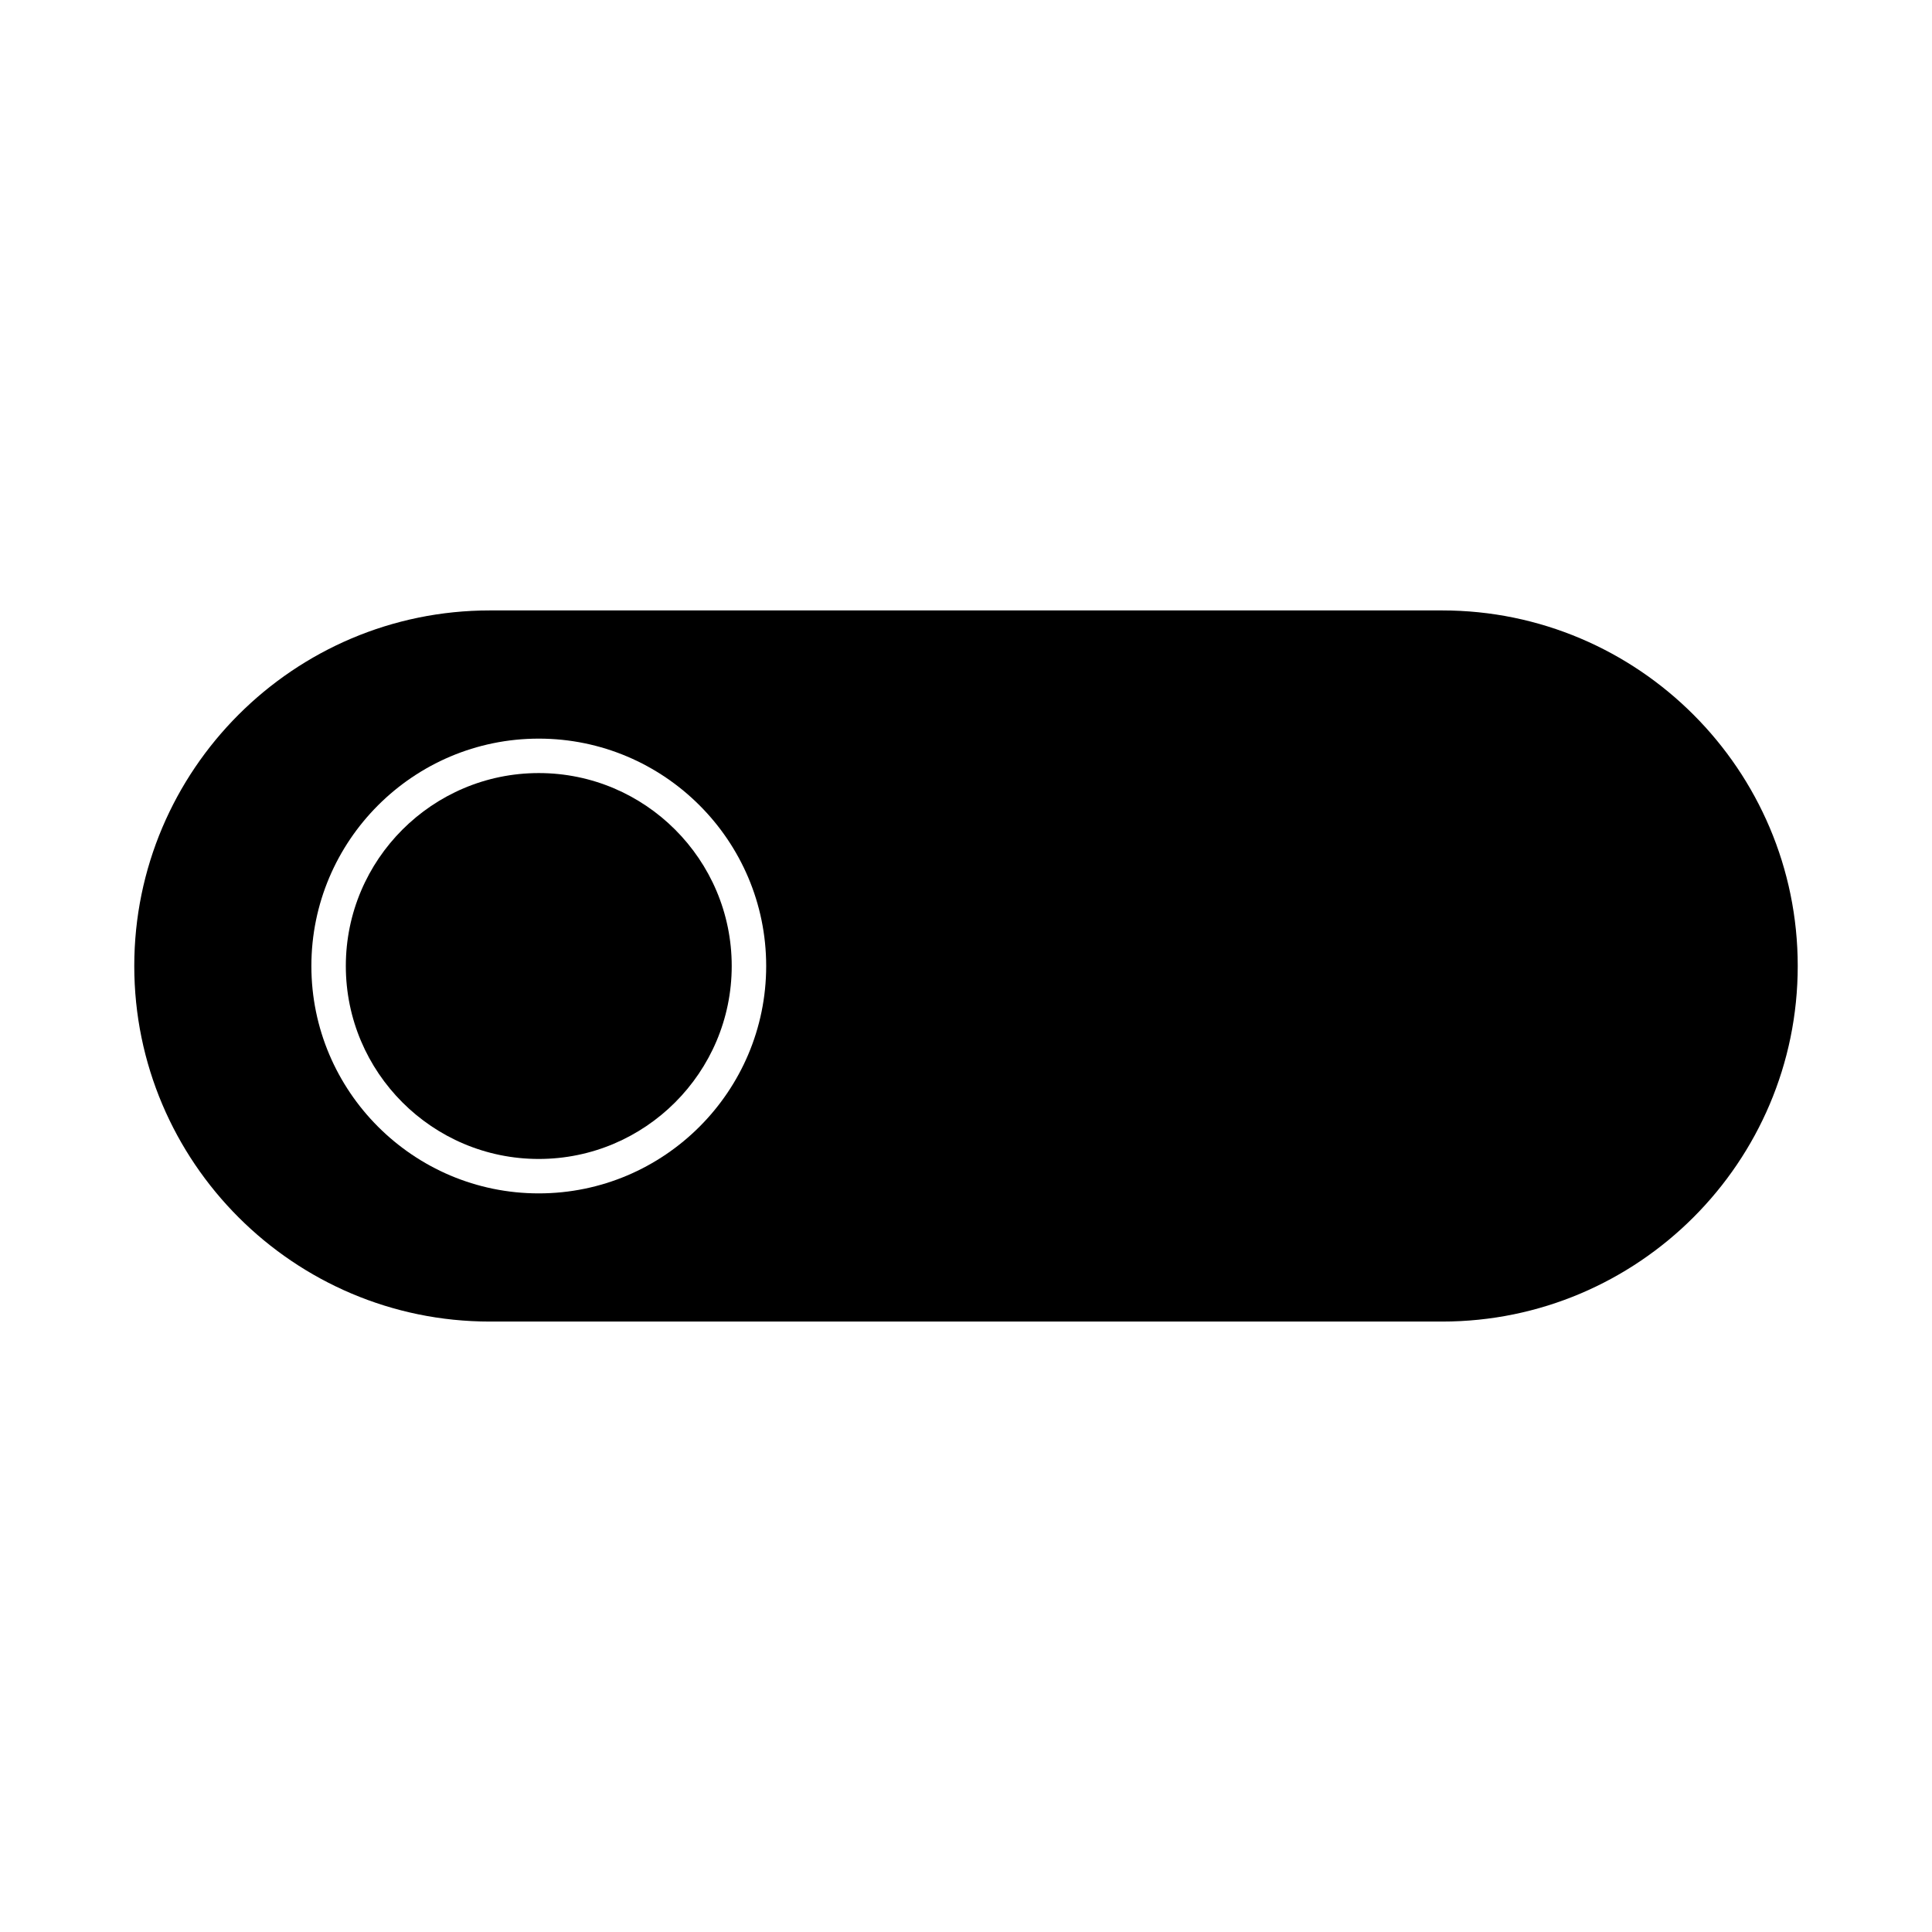
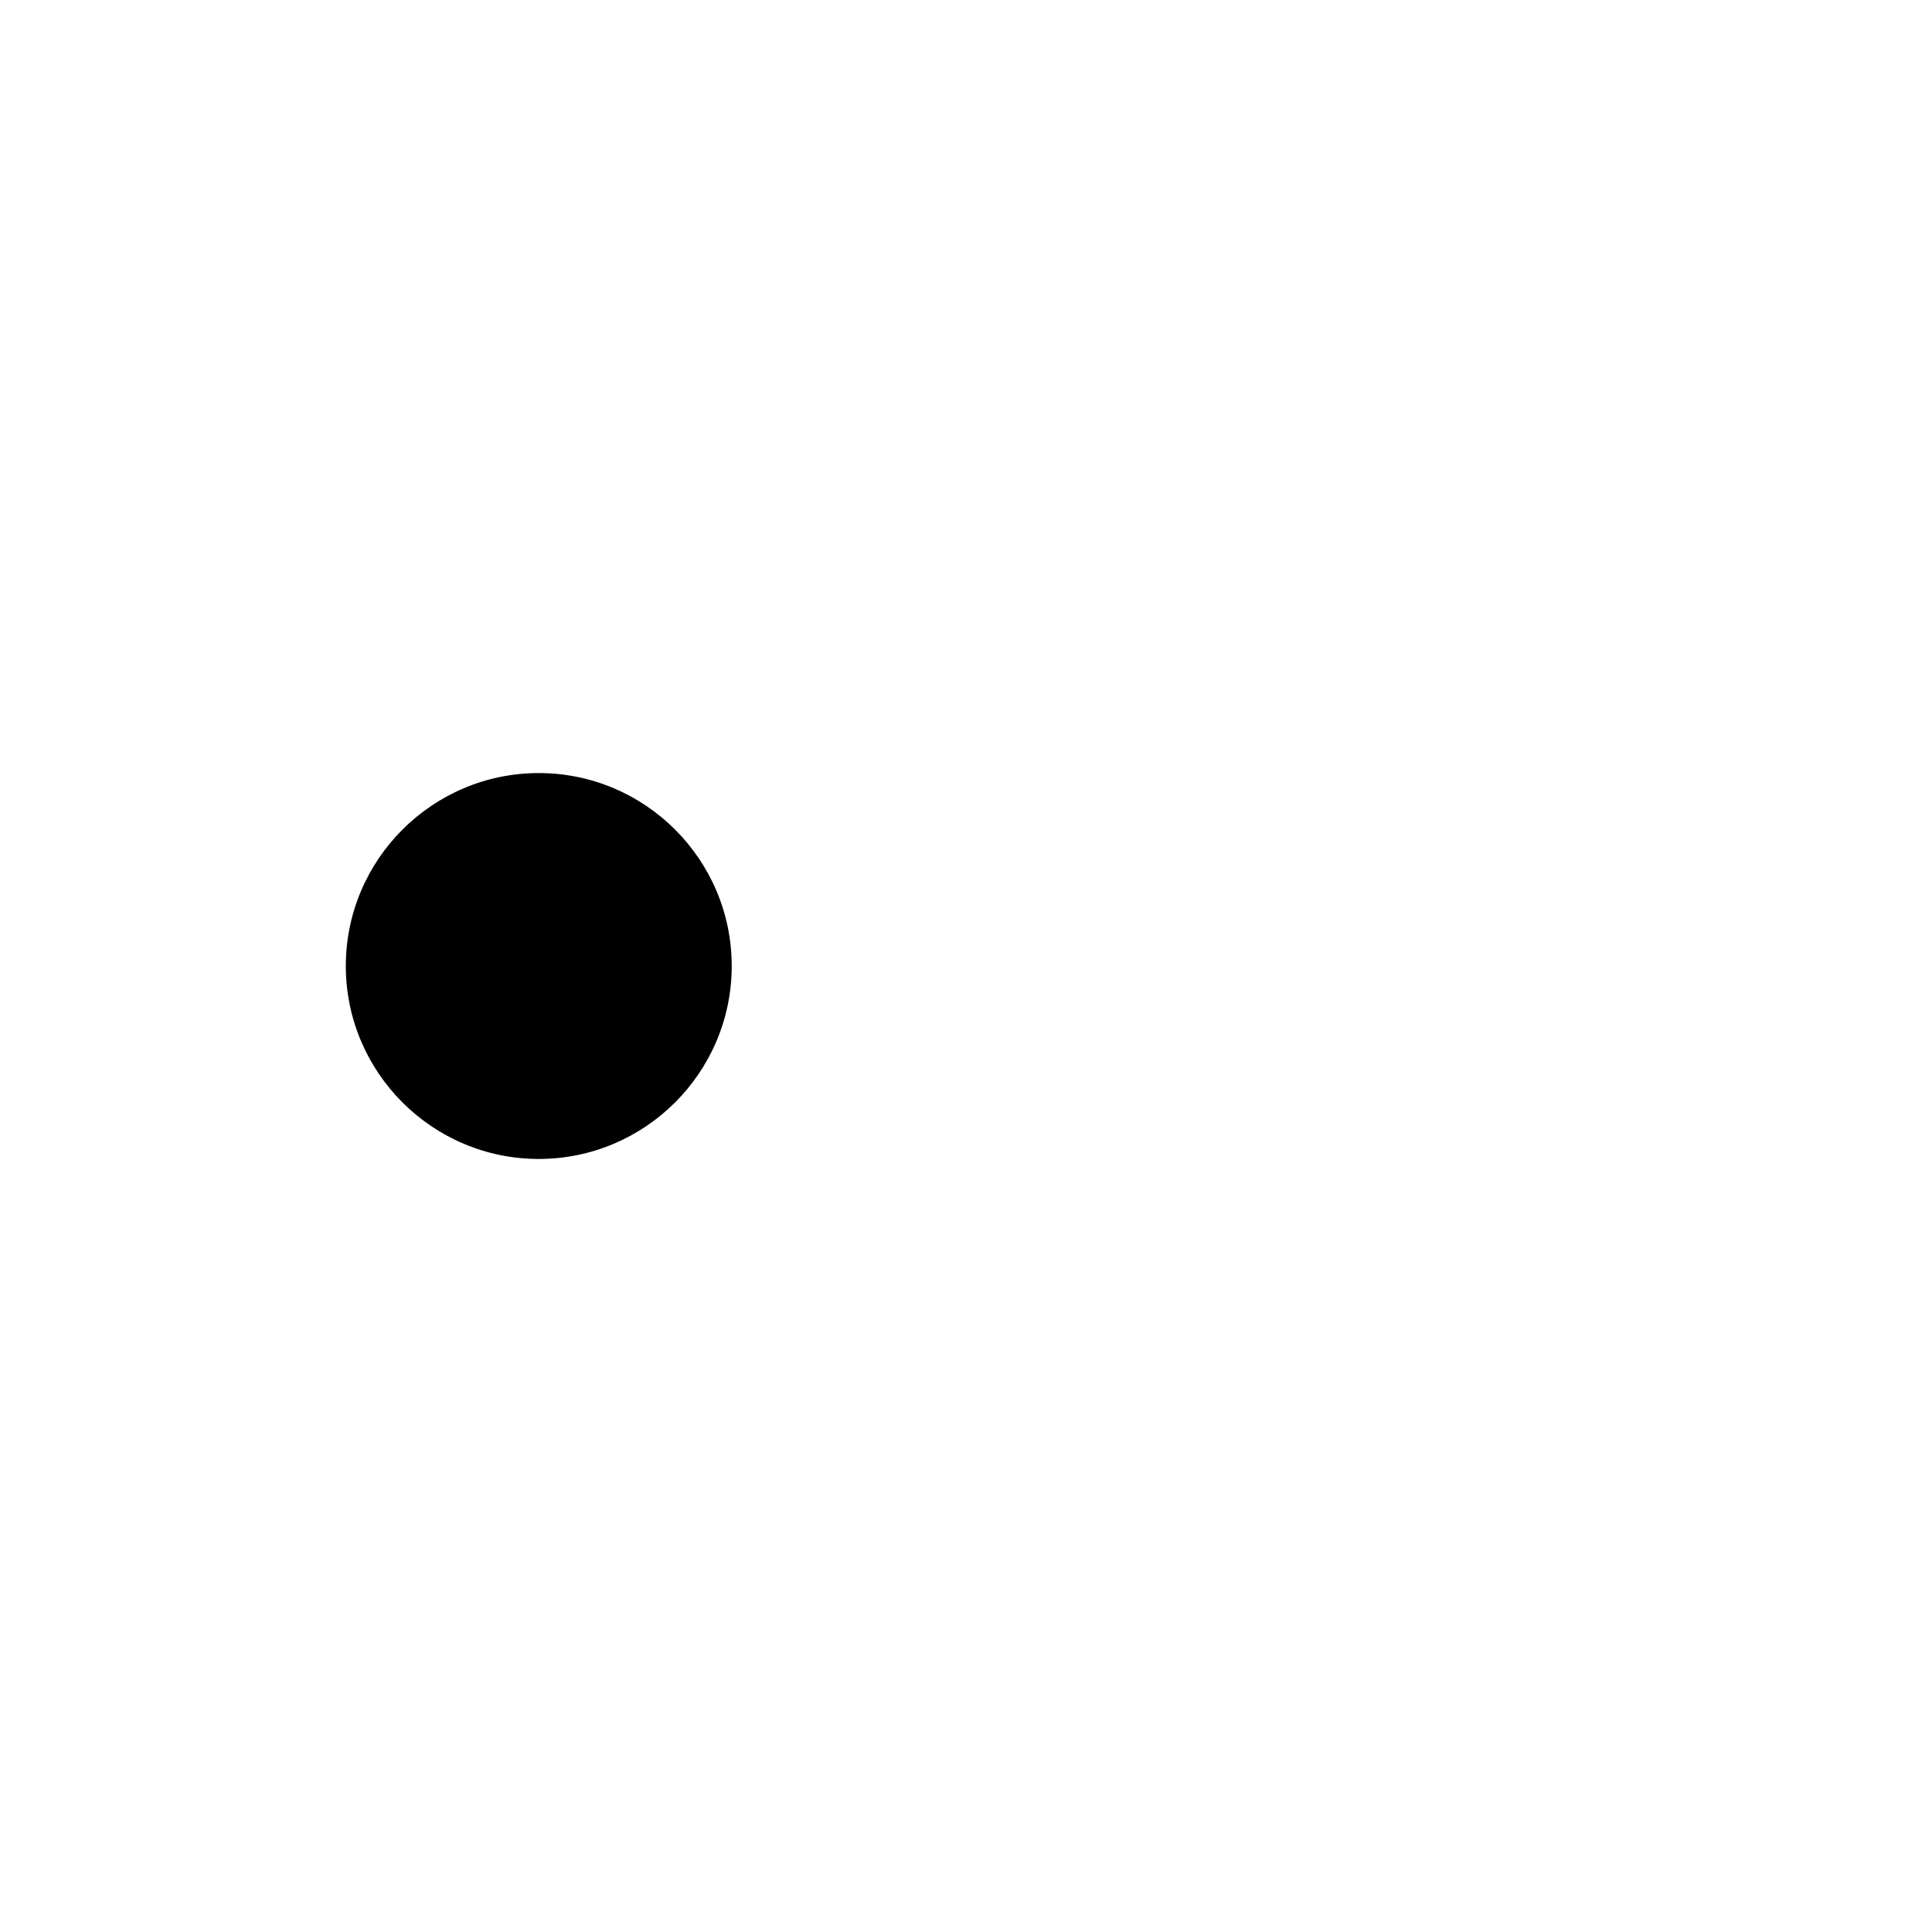
<svg xmlns="http://www.w3.org/2000/svg" fill="#000000" width="800px" height="800px" version="1.1" viewBox="144 144 512 512">
  <g>
-     <path d="m286.78 348.87c-28.191 0-51.133 22.938-51.133 51.133 0 28.191 22.938 51.133 51.133 51.133 28.195-0.004 51.133-22.941 51.133-51.133 0-28.195-22.938-51.133-51.133-51.133z" />
-     <path d="m526.19 305.77h-252.38c-51.953 0-94.227 42.273-94.227 94.23s42.273 94.227 94.227 94.227h252.38c51.953 0 94.227-42.273 94.227-94.227 0-51.957-42.273-94.23-94.227-94.23zm-239.41 154.49c-33.23 0-60.262-27.031-60.262-60.258s27.031-60.258 60.262-60.258 60.266 27.031 60.266 60.258c0 33.223-27.035 60.258-60.266 60.258z" />
+     <path d="m286.78 348.87c-28.191 0-51.133 22.938-51.133 51.133 0 28.191 22.938 51.133 51.133 51.133 28.195-0.004 51.133-22.941 51.133-51.133 0-28.195-22.938-51.133-51.133-51.133" />
  </g>
</svg>